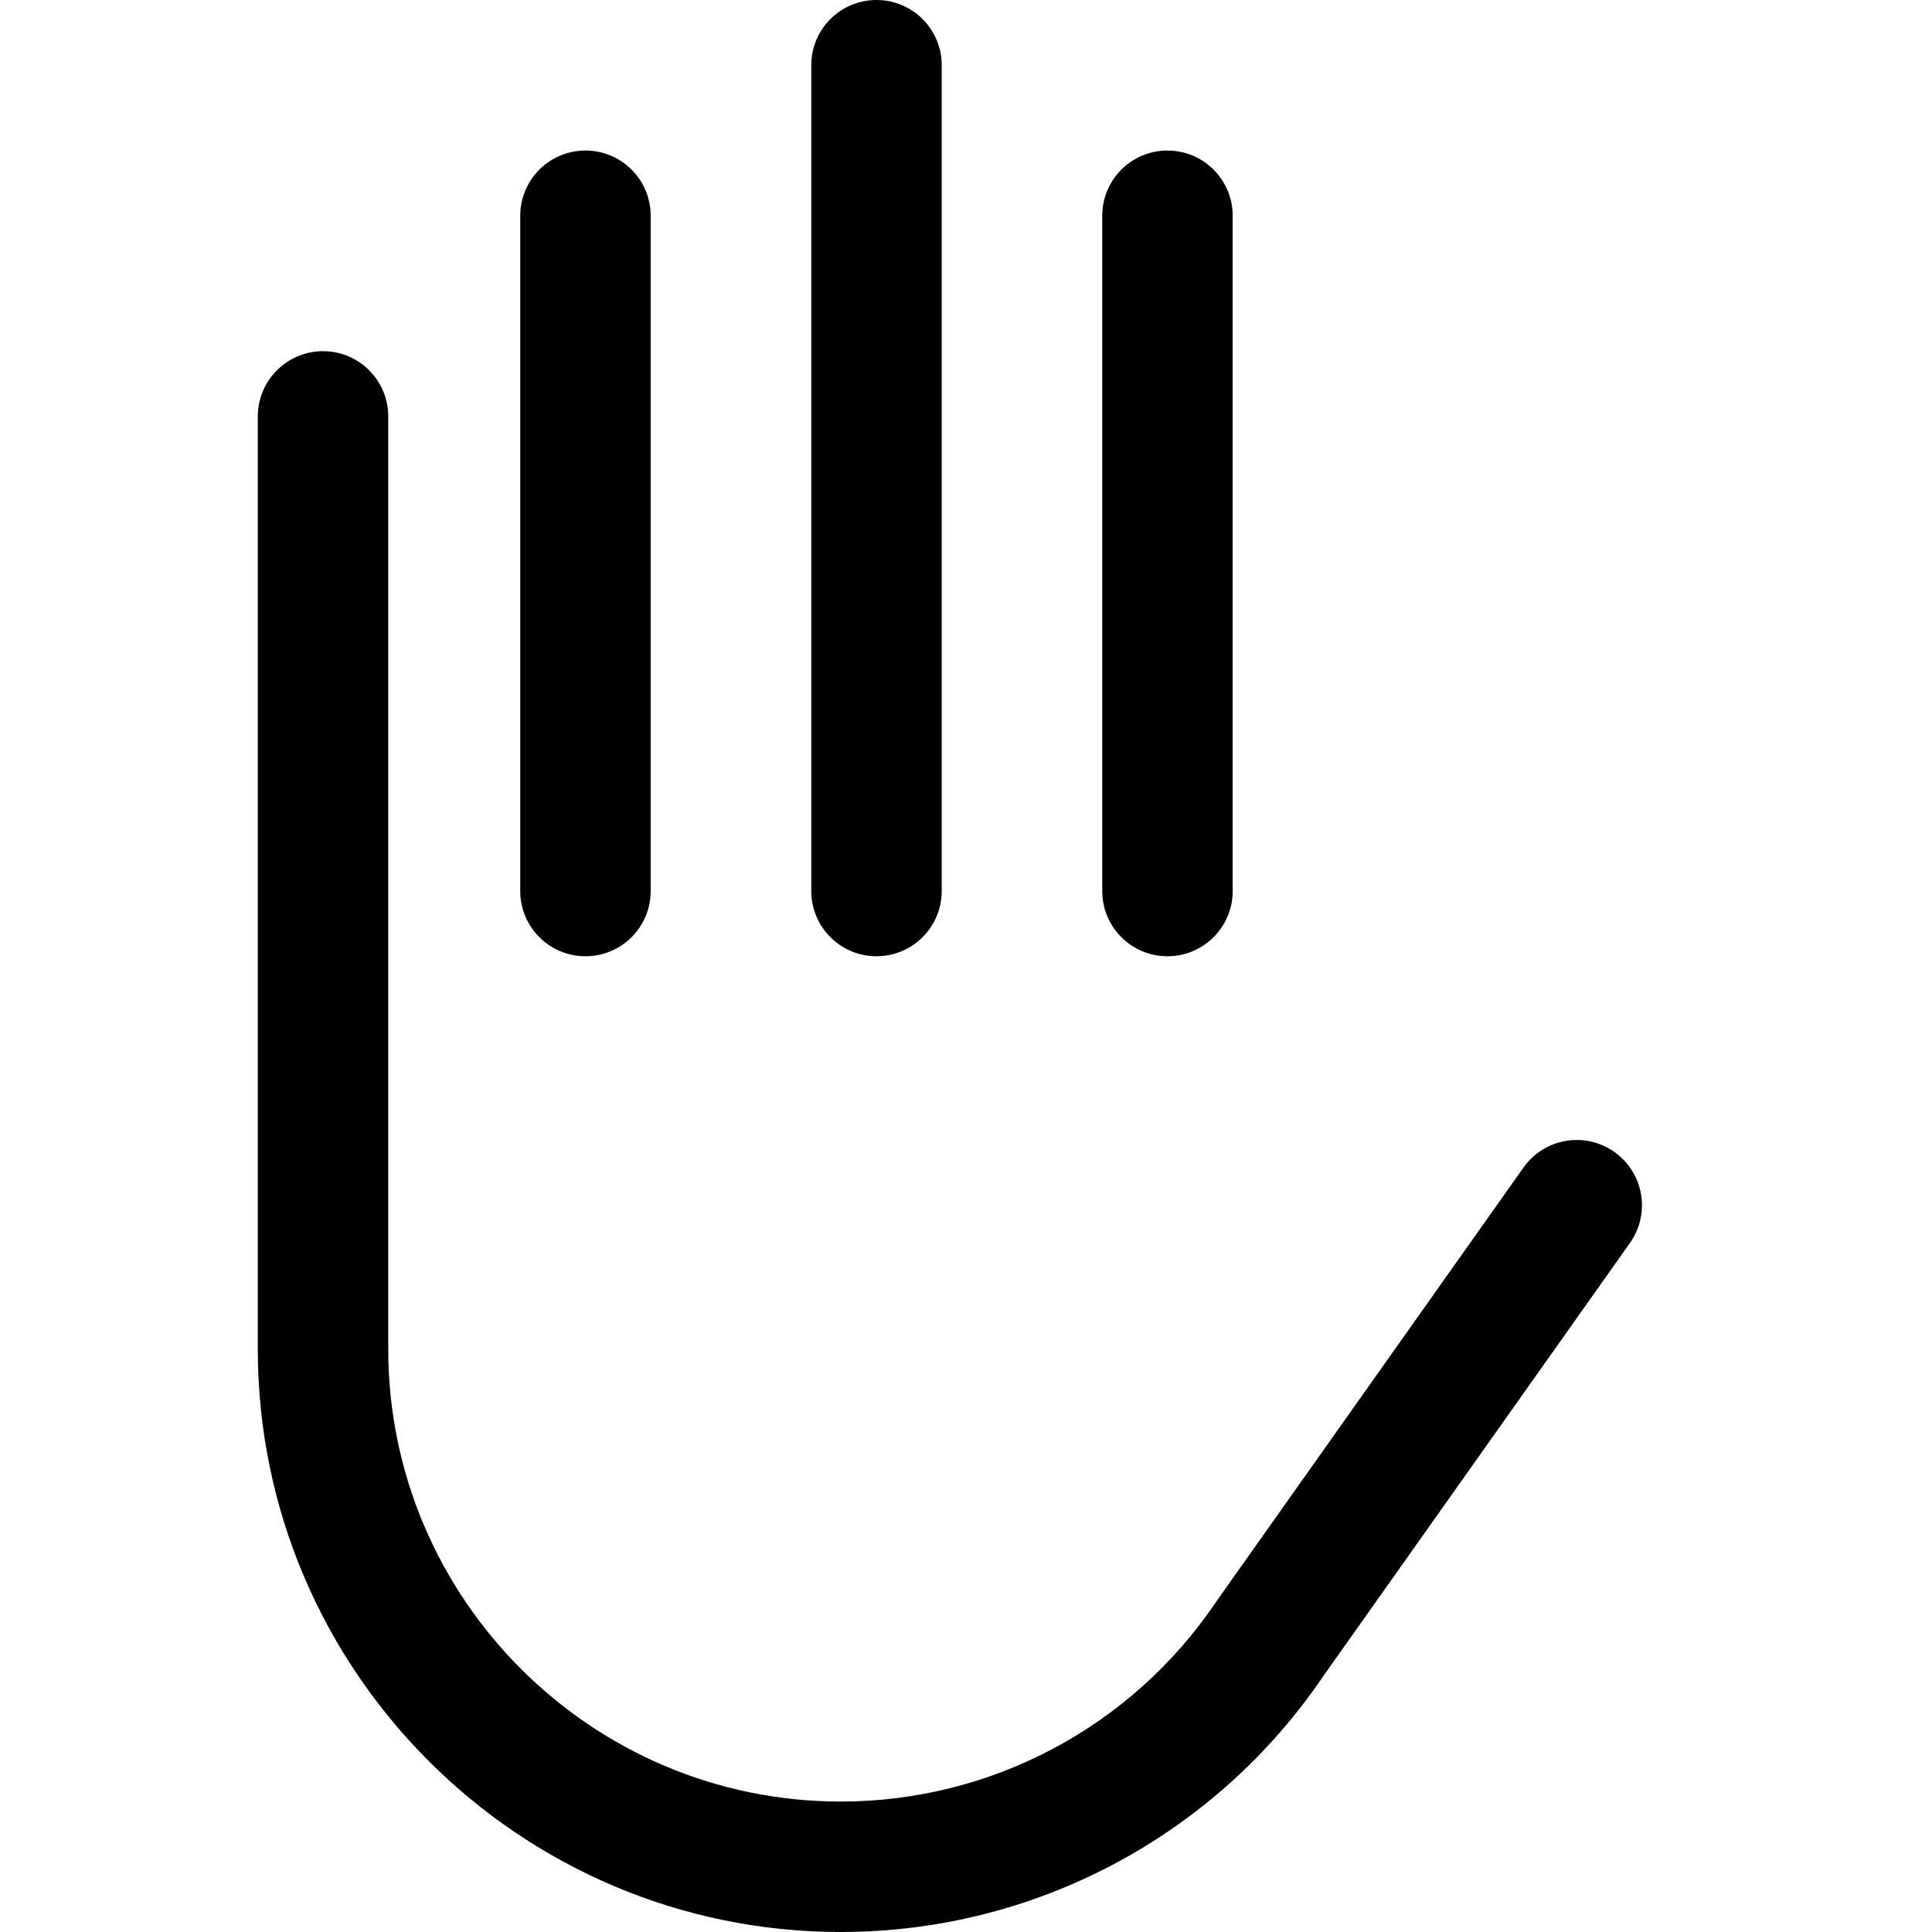
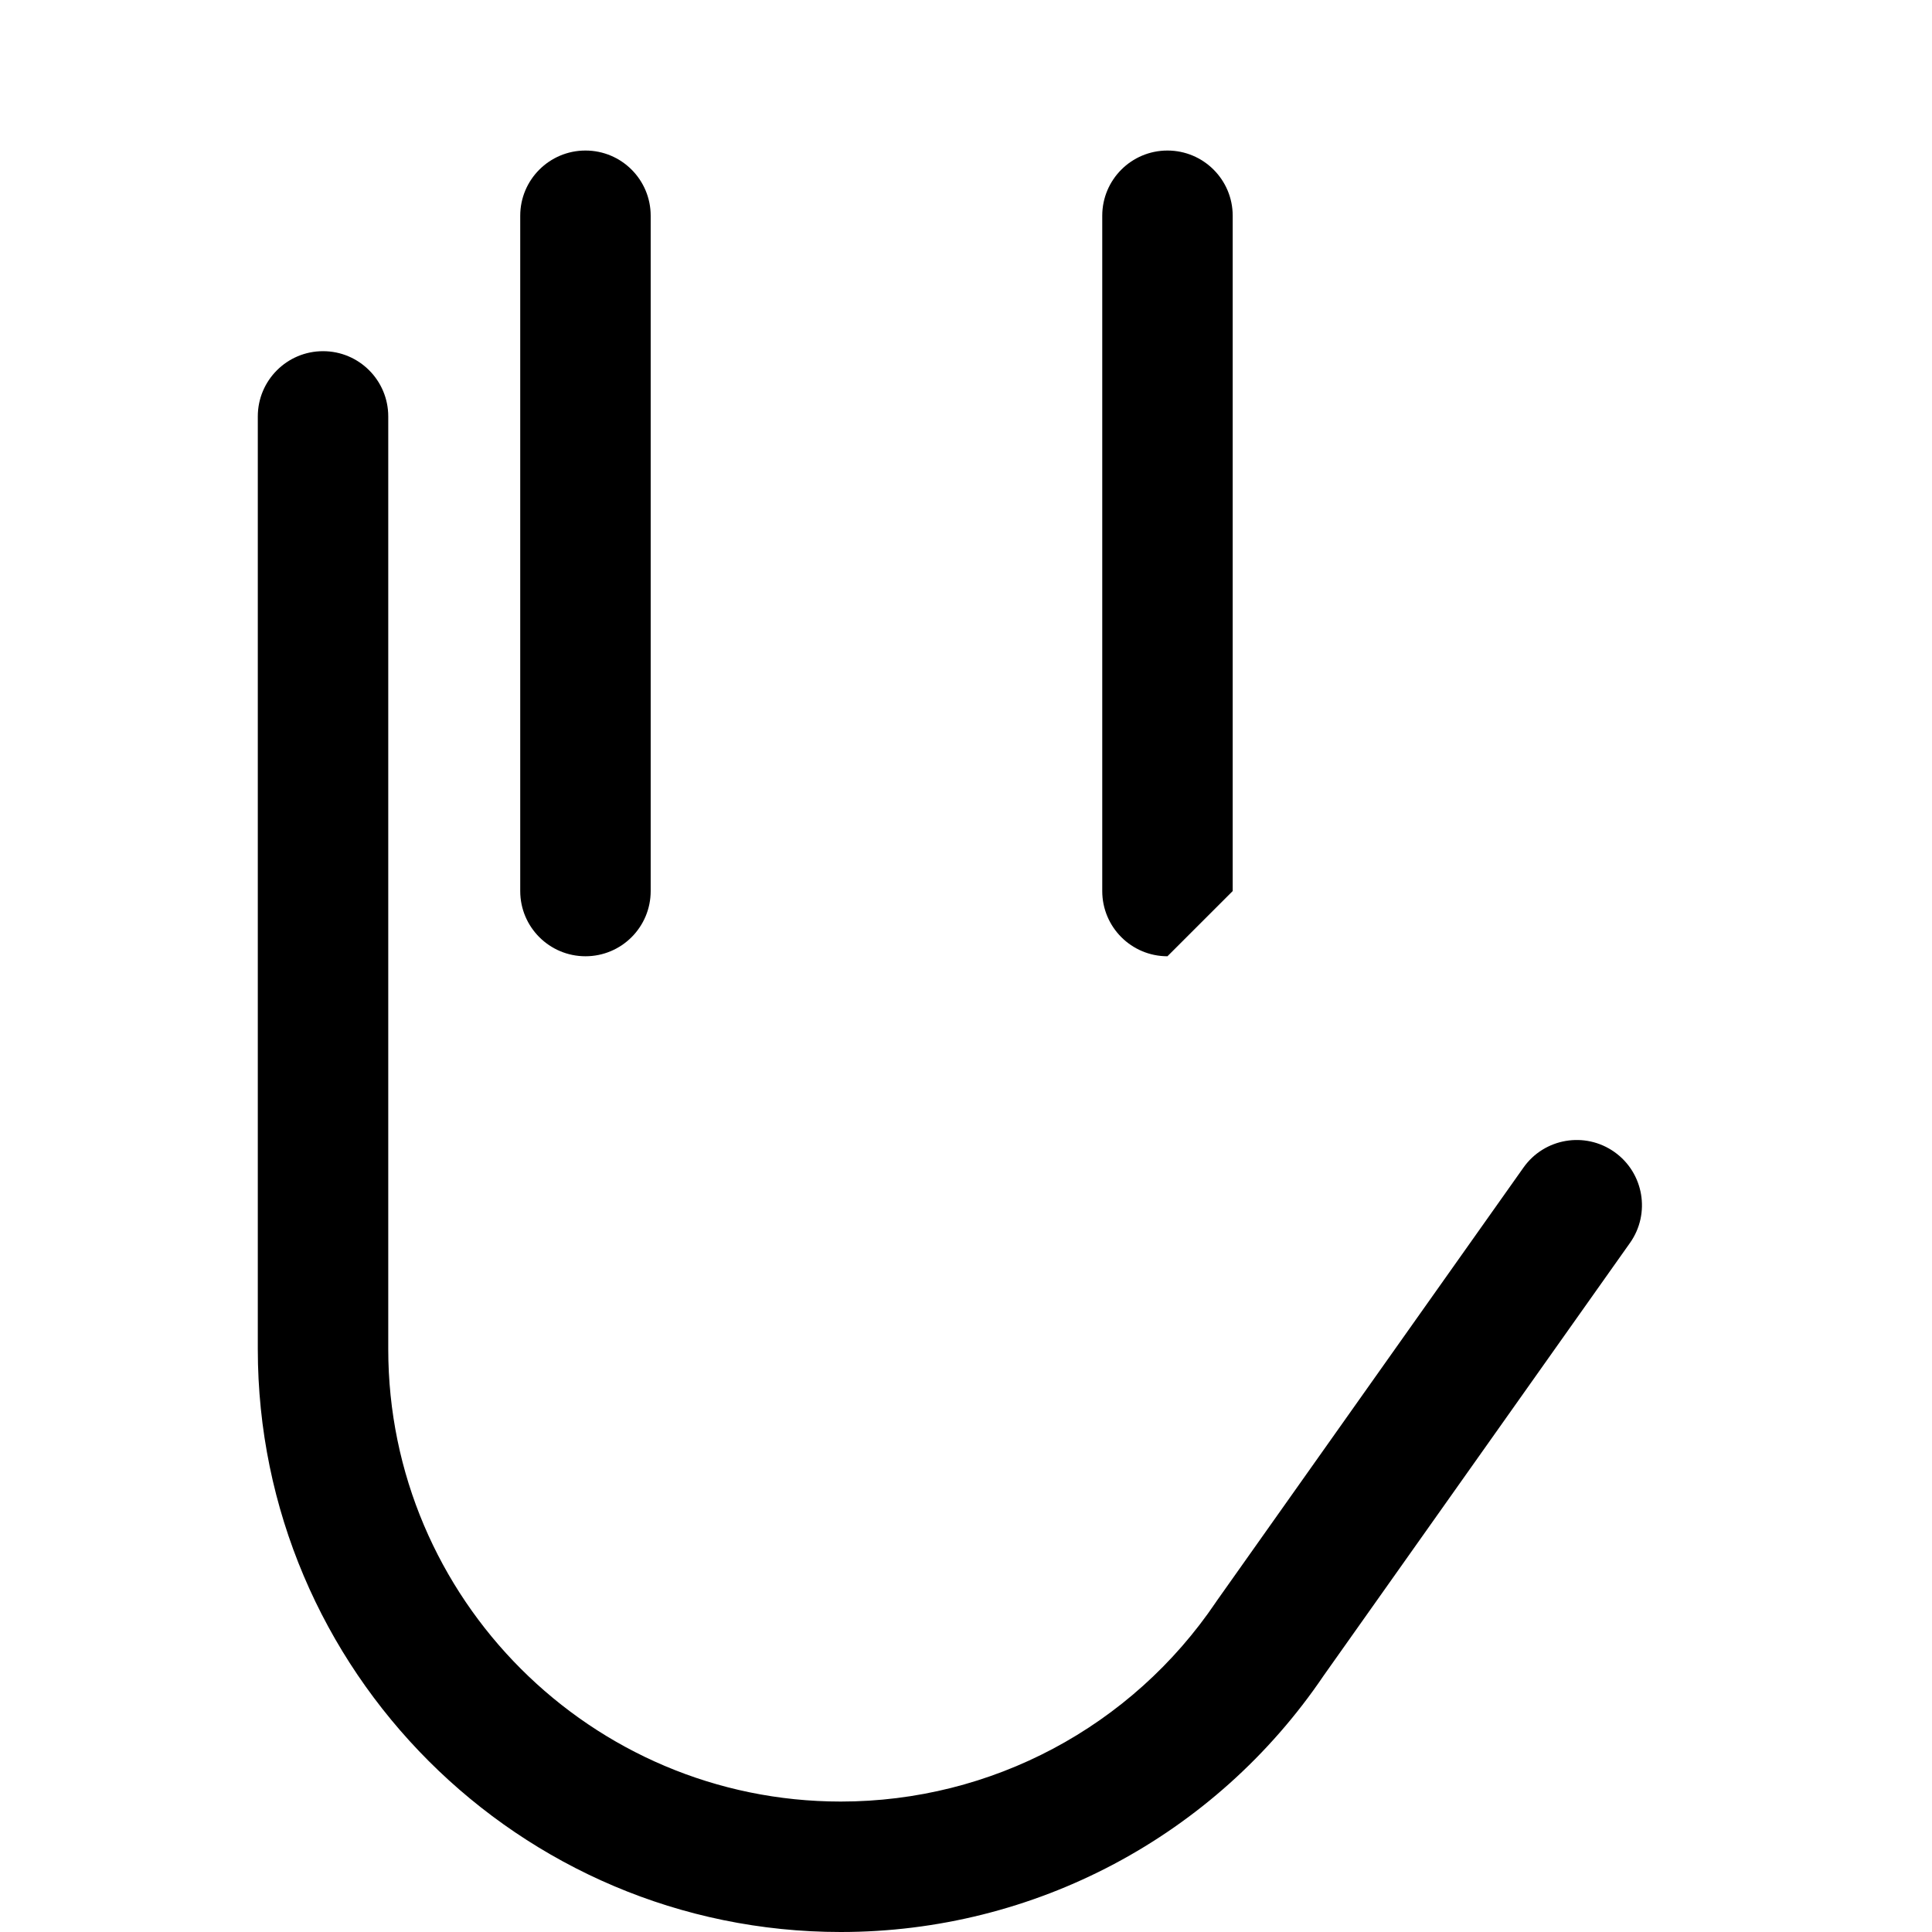
<svg xmlns="http://www.w3.org/2000/svg" width="48px" height="48px" viewBox="0 0 48 48" version="1.1">
  <title>extras_icons/extras_icon_it_marketing_one_hand</title>
  <desc>Created with Sketch.</desc>
  <g id="extras_icons/extras_icon_it_marketing_one_hand" stroke="none" stroke-width="1" fill="none" fill-rule="evenodd">
    <g id="Group" transform="translate(6, 0)" fill="#000000" fill-rule="nonzero">
      <path d="M14.889,48 C6.902,48 0.405,41.503 0.405,33.518 L0.405,10.346 C0.405,9.451 1.131,8.725 2.026,8.725 C2.921,8.725 3.646,9.451 3.646,10.346 L3.646,33.518 C3.646,39.716 8.69,44.759 14.889,44.759 C18.629,44.759 22.114,42.906 24.211,39.802 L24.231,39.772 L31.851,29.007 C32.368,28.277 33.379,28.104 34.11,28.621 C34.84,29.138 35.013,30.149 34.497,30.879 L26.886,41.63 C24.185,45.619 19.701,48 14.889,48 Z" id="Path" />
-       <path d="M23.005,23.758 C22.11,23.758 21.385,23.033 21.385,22.138 L21.385,5.36 C21.385,4.465 22.11,3.74 23.005,3.74 C23.9,3.74 24.626,4.465 24.626,5.36 L24.626,22.138 C24.626,23.033 23.9,23.758 23.005,23.758 Z" id="Path" />
+       <path d="M23.005,23.758 C22.11,23.758 21.385,23.033 21.385,22.138 L21.385,5.36 C21.385,4.465 22.11,3.74 23.005,3.74 C23.9,3.74 24.626,4.465 24.626,5.36 L24.626,22.138 Z" id="Path" />
      <path d="M8.546,23.758 C7.651,23.758 6.925,23.033 6.925,22.138 L6.925,5.36 C6.925,4.465 7.651,3.74 8.546,3.74 C9.441,3.74 10.166,4.465 10.166,5.36 L10.166,22.138 C10.166,23.033 9.441,23.758 8.546,23.758 Z" id="Path" />
-       <path d="M15.776,23.758 C14.881,23.758 14.156,23.033 14.156,22.138 L14.156,1.621 C14.156,0.725 14.881,0 15.776,0 C16.671,0 17.397,0.725 17.397,1.621 L17.397,22.138 C17.396,23.033 16.671,23.758 15.776,23.758 Z" id="Path" />
    </g>
  </g>
</svg>